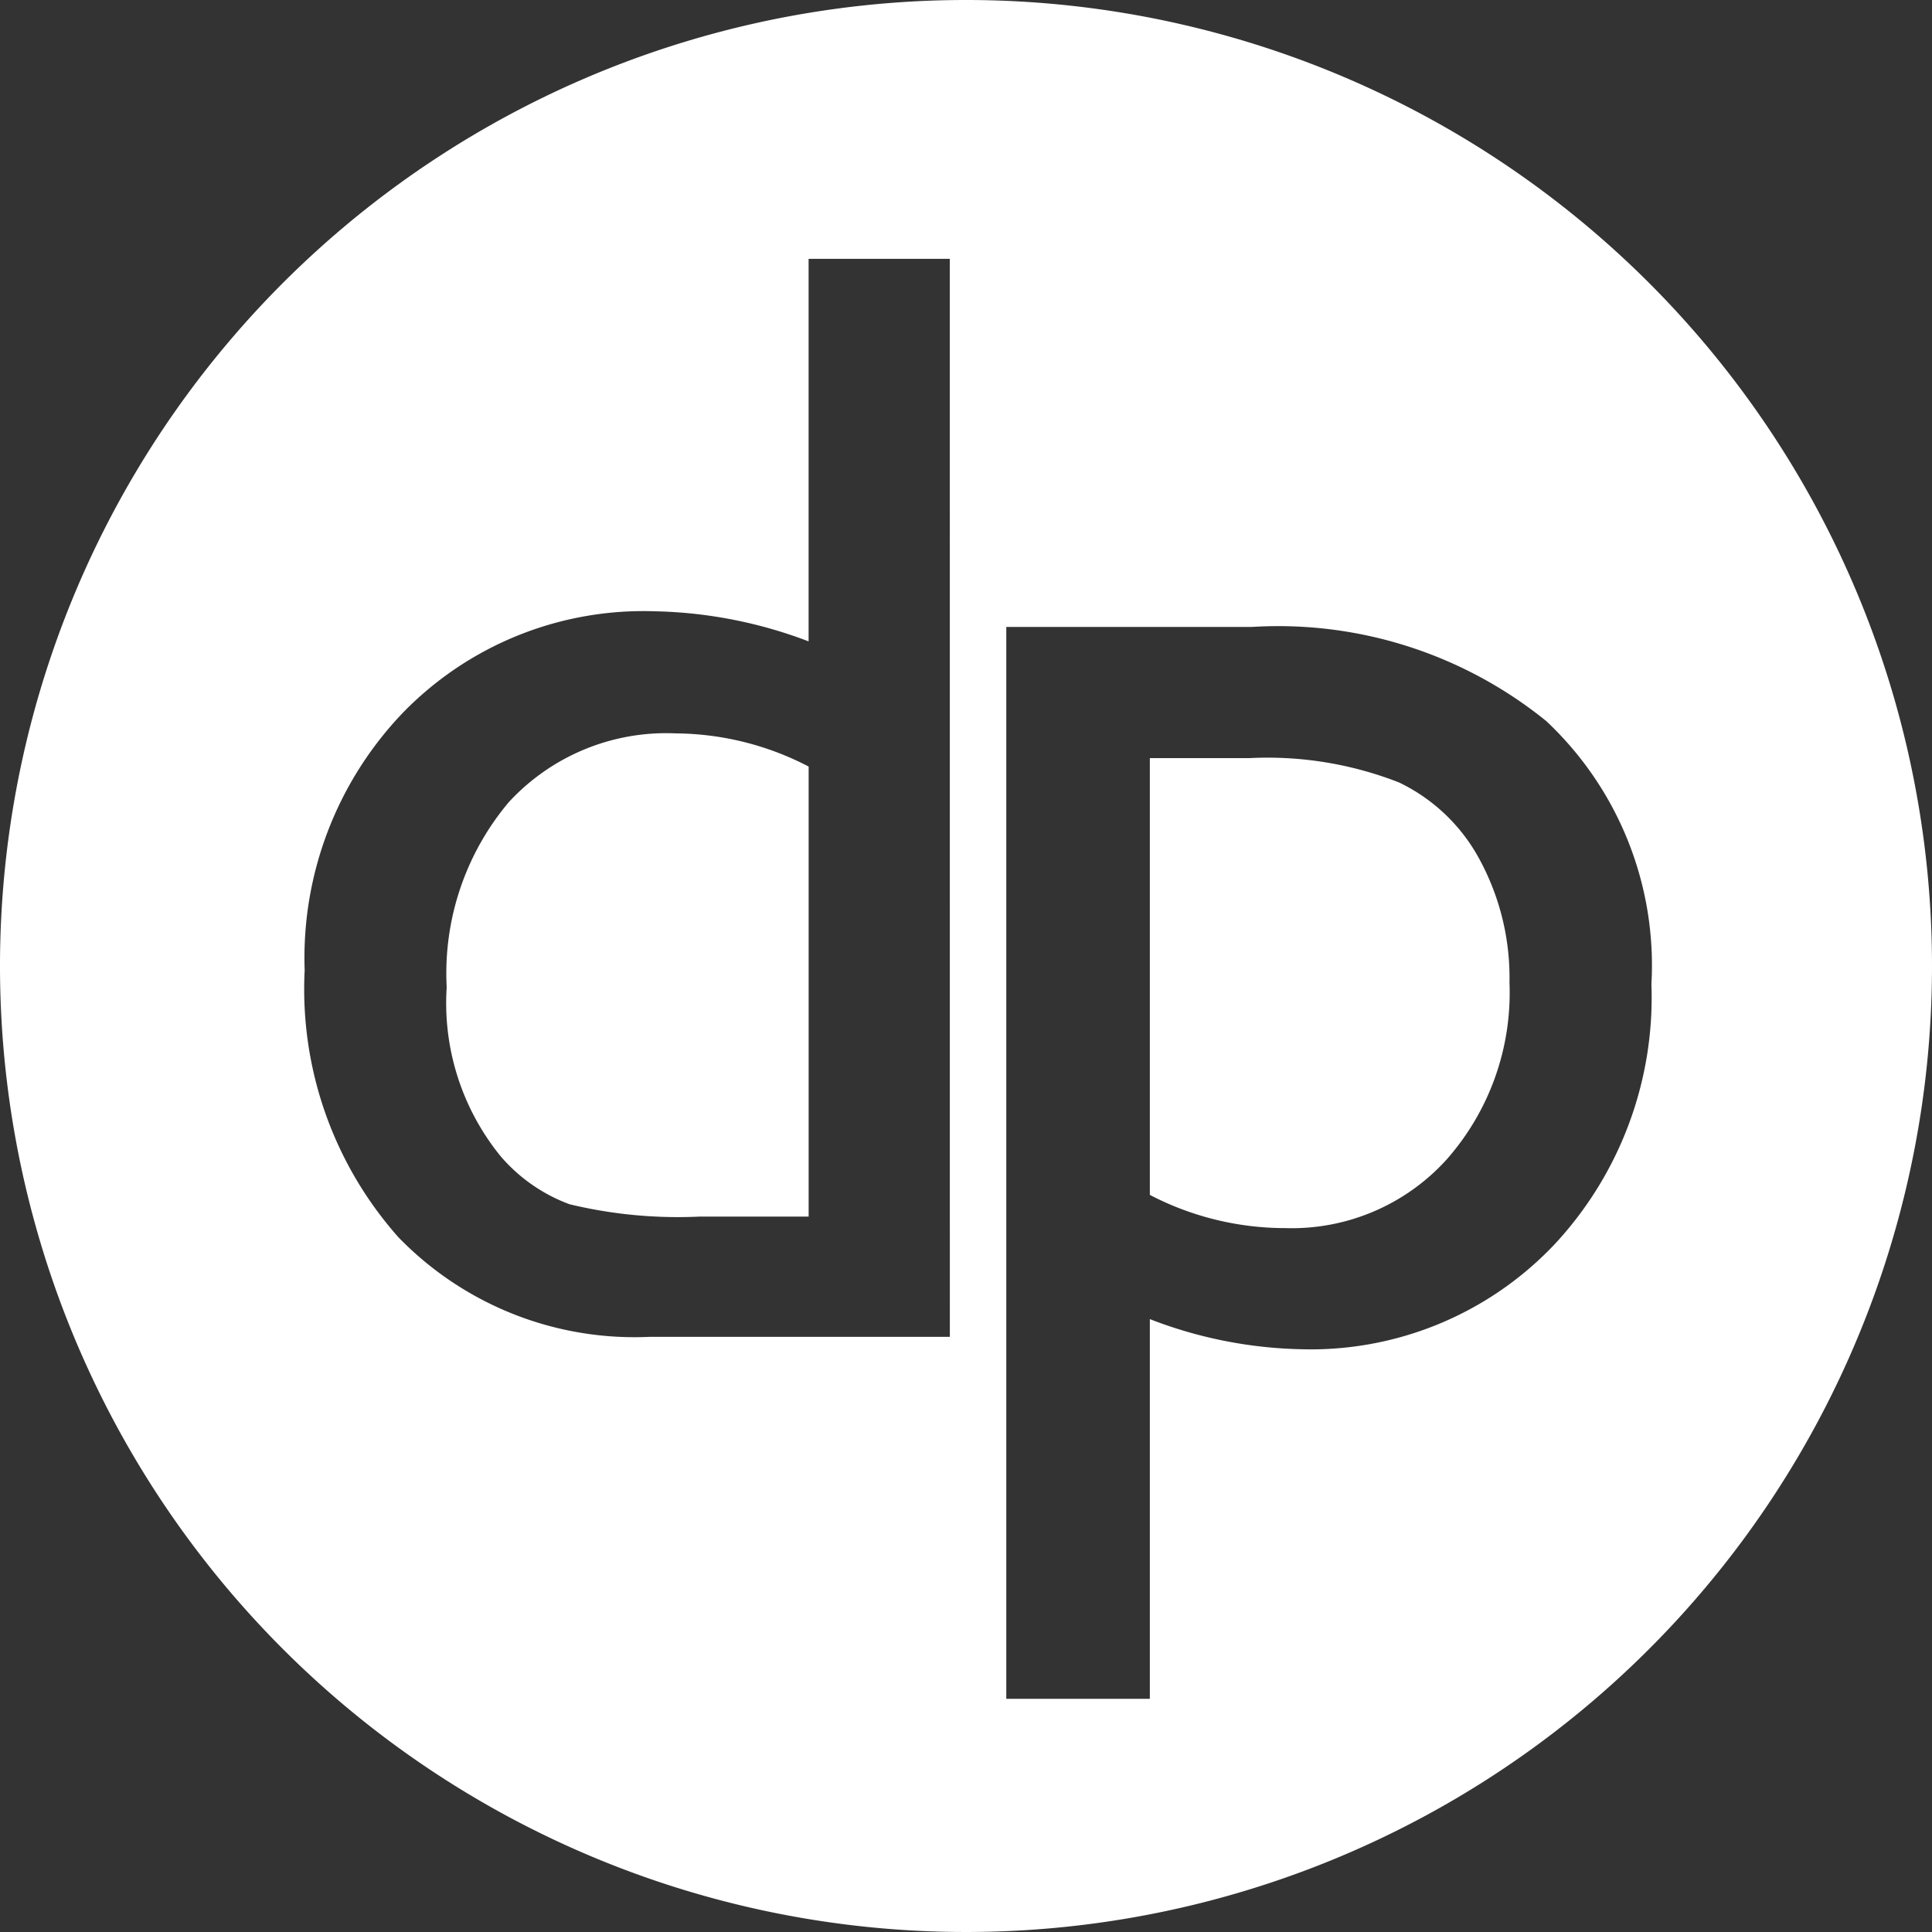
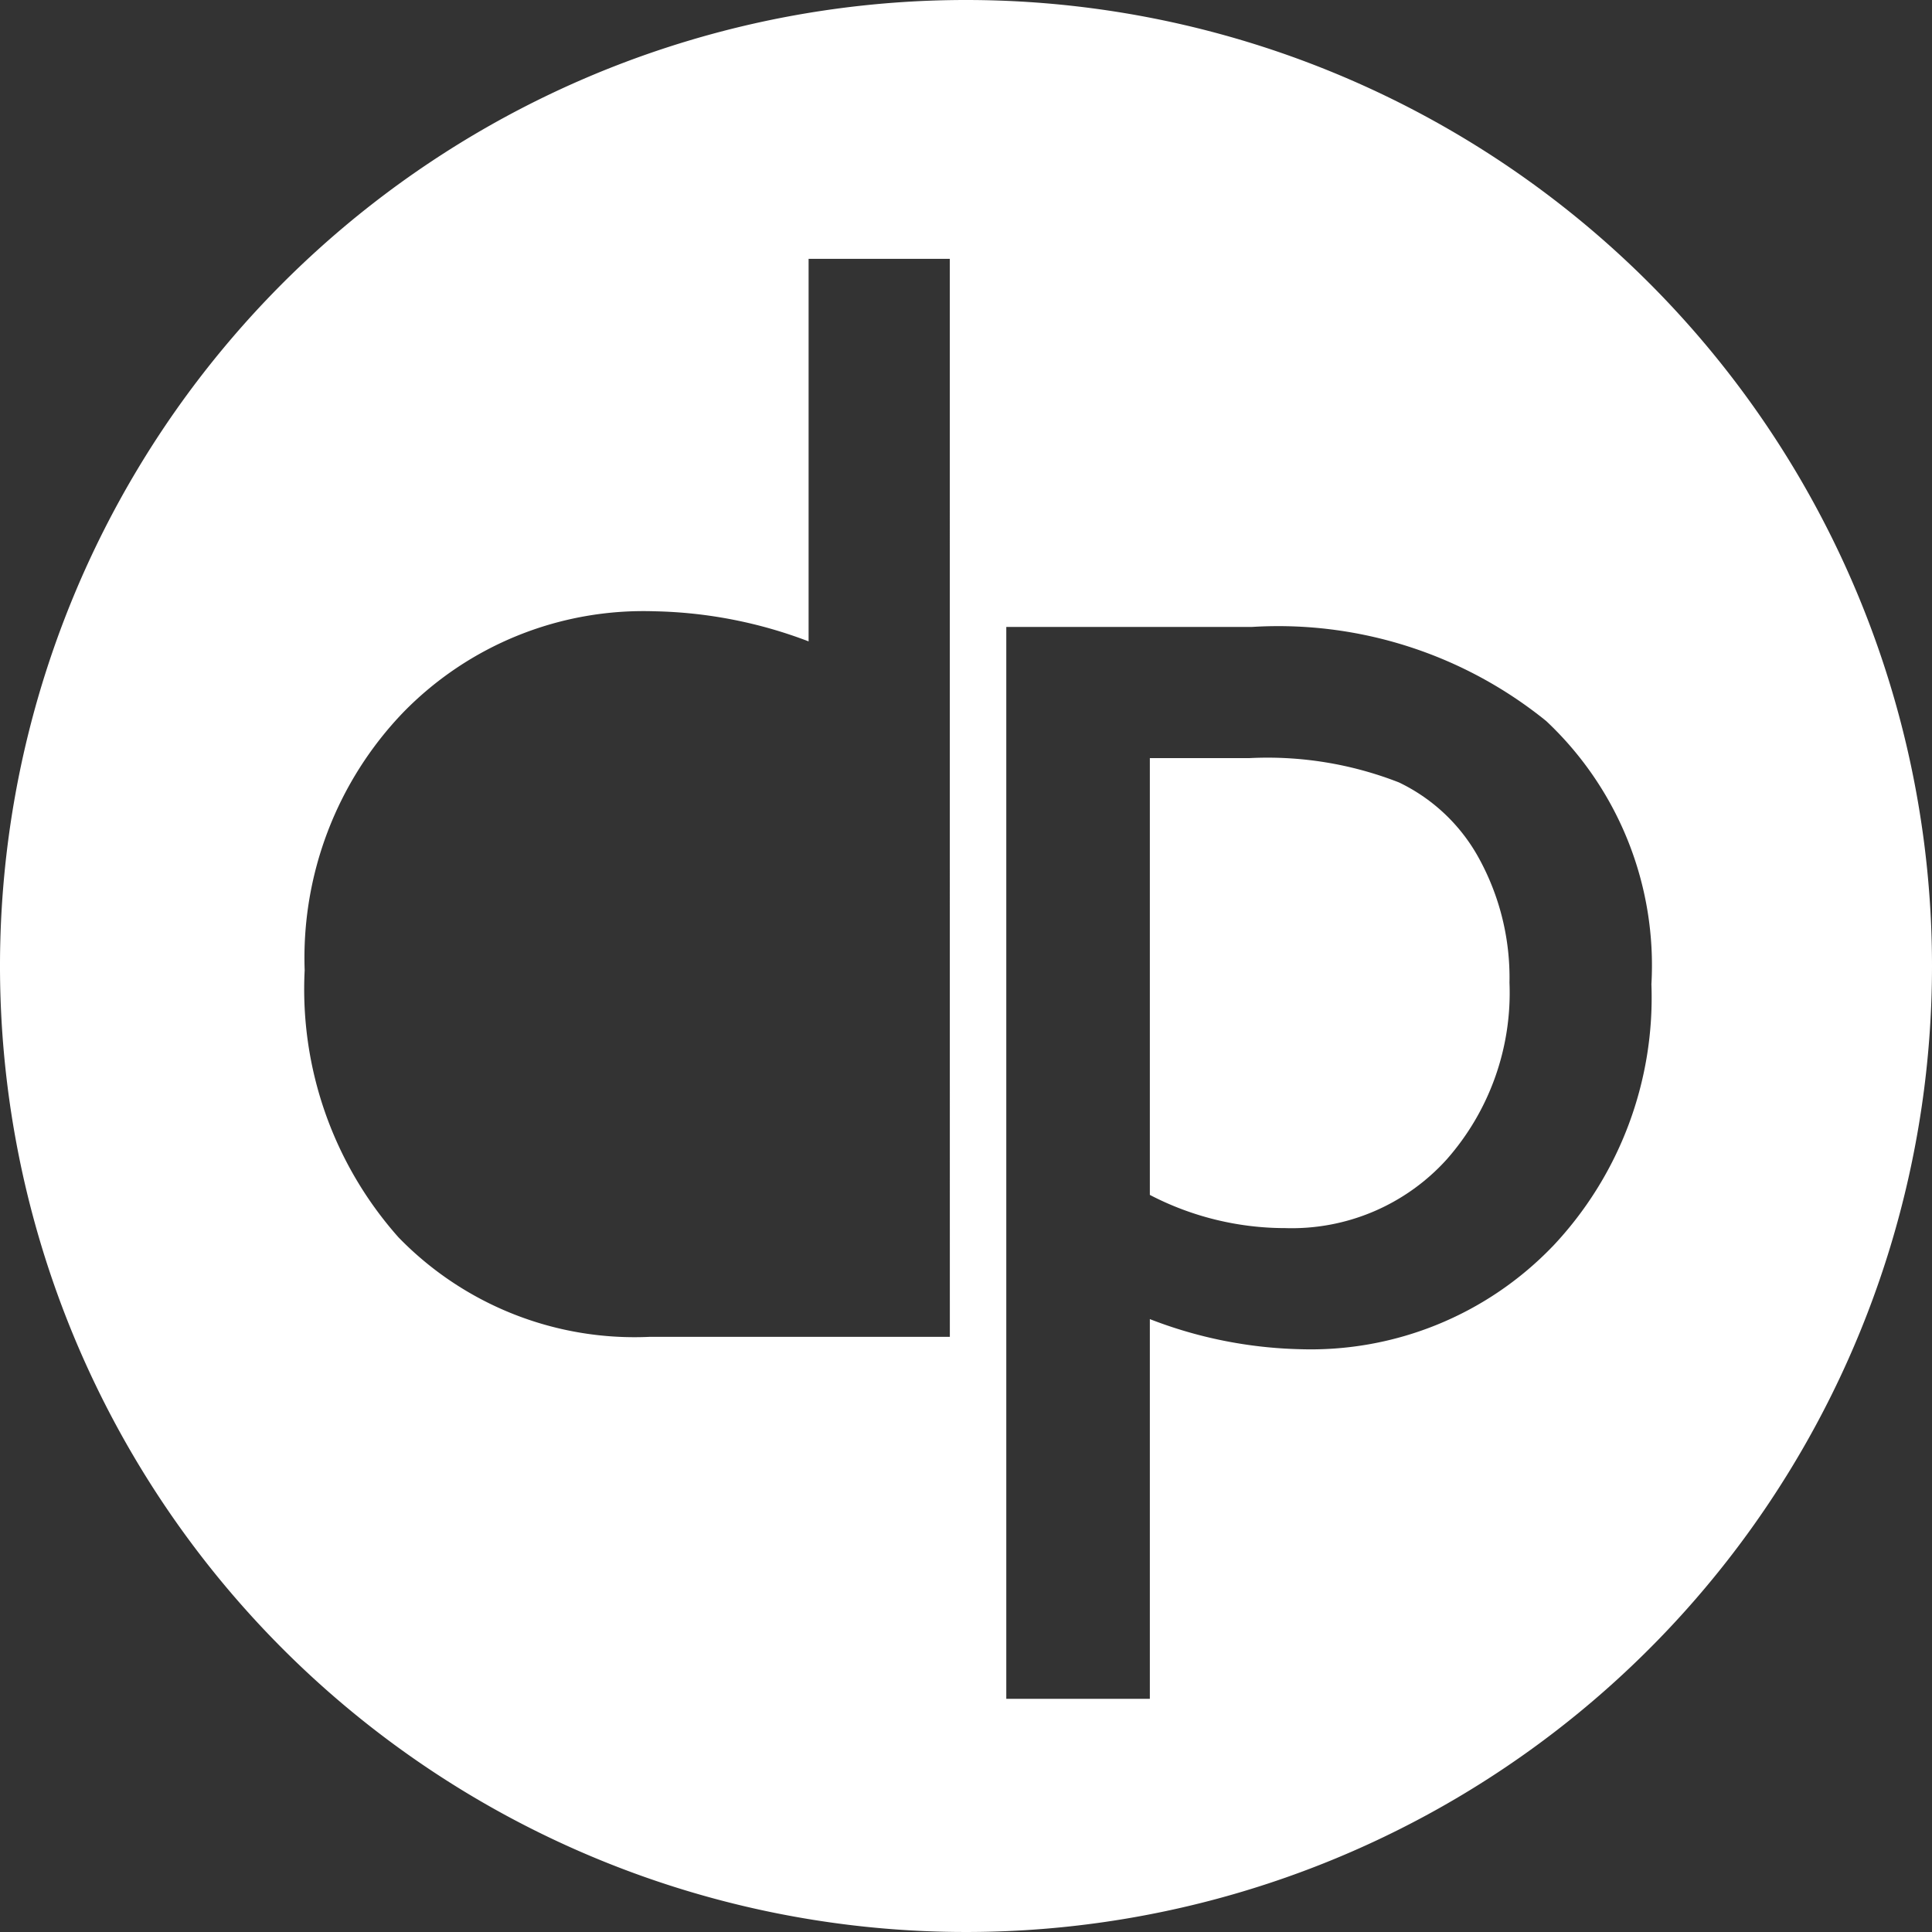
<svg xmlns="http://www.w3.org/2000/svg" width="41.72" height="41.72" viewBox="0 0 41.72 41.72">
  <rect x="0" y="0" width="41.72" height="41.72" fill="#333333" stroke="none" />
  <g id="Gruppe_40" data-name="Gruppe 40" transform="translate(-14.031 -10)">
    <path id="Pfad_387" data-name="Pfad 387" d="M34.891,10a20.86,20.86,0,1,0,20.86,20.86A20.86,20.86,0,0,0,34.891,10Zm-.349,28.868H28.06a7.1,7.1,0,0,1-5.425-2.15,8.066,8.066,0,0,1-2.025-5.765,7.651,7.651,0,0,1,2.125-5.566A7.244,7.244,0,0,1,28.16,23.2a9.852,9.852,0,0,1,3.332.65V15.589h3.049Zm13.013-1.95a7.244,7.244,0,0,1-5.449,2.217,9.552,9.552,0,0,1-3.245-.65v8.2h-3.1V23.538h5.309a9.194,9.194,0,0,1,6.35,2.032,7.235,7.235,0,0,1,2.272,5.683A7.823,7.823,0,0,1,47.555,36.919Z" transform="translate(0 0)" fill="#fff" />
-     <path id="Pfad_388" data-name="Pfad 388" d="M32.945,40.334a5.736,5.736,0,0,0-1.342,4,5.238,5.238,0,0,0,1.167,3.65,3.611,3.611,0,0,0,1.483,1.033,9.979,9.979,0,0,0,2.817.267h2.349V39.566a6.3,6.3,0,0,0-2.865-.716A4.624,4.624,0,0,0,32.945,40.334Z" transform="translate(-7.926 -13.013)" fill="#fff" />
-     <path id="Pfad_389" data-name="Pfad 389" d="M64.644,40.347a7.8,7.8,0,0,0-3.234-.525H59.264v9.432a6.337,6.337,0,0,0,2.927.717,4.508,4.508,0,0,0,3.484-1.484,5.439,5.439,0,0,0,1.355-3.816,5.359,5.359,0,0,0-.64-2.65A3.878,3.878,0,0,0,64.644,40.347Z" transform="translate(-20.403 -13.451)" fill="none" />
    <path id="Pfad_390" data-name="Pfad 390" d="M64.644,40.347a7.8,7.8,0,0,0-3.234-.525H59.264v9.432a6.337,6.337,0,0,0,2.927.717,4.508,4.508,0,0,0,3.484-1.484,5.439,5.439,0,0,0,1.355-3.816,5.359,5.359,0,0,0-.64-2.65A3.878,3.878,0,0,0,64.644,40.347Z" transform="translate(-20.403 -13.451)" fill="#fff" />
  </g>
</svg>